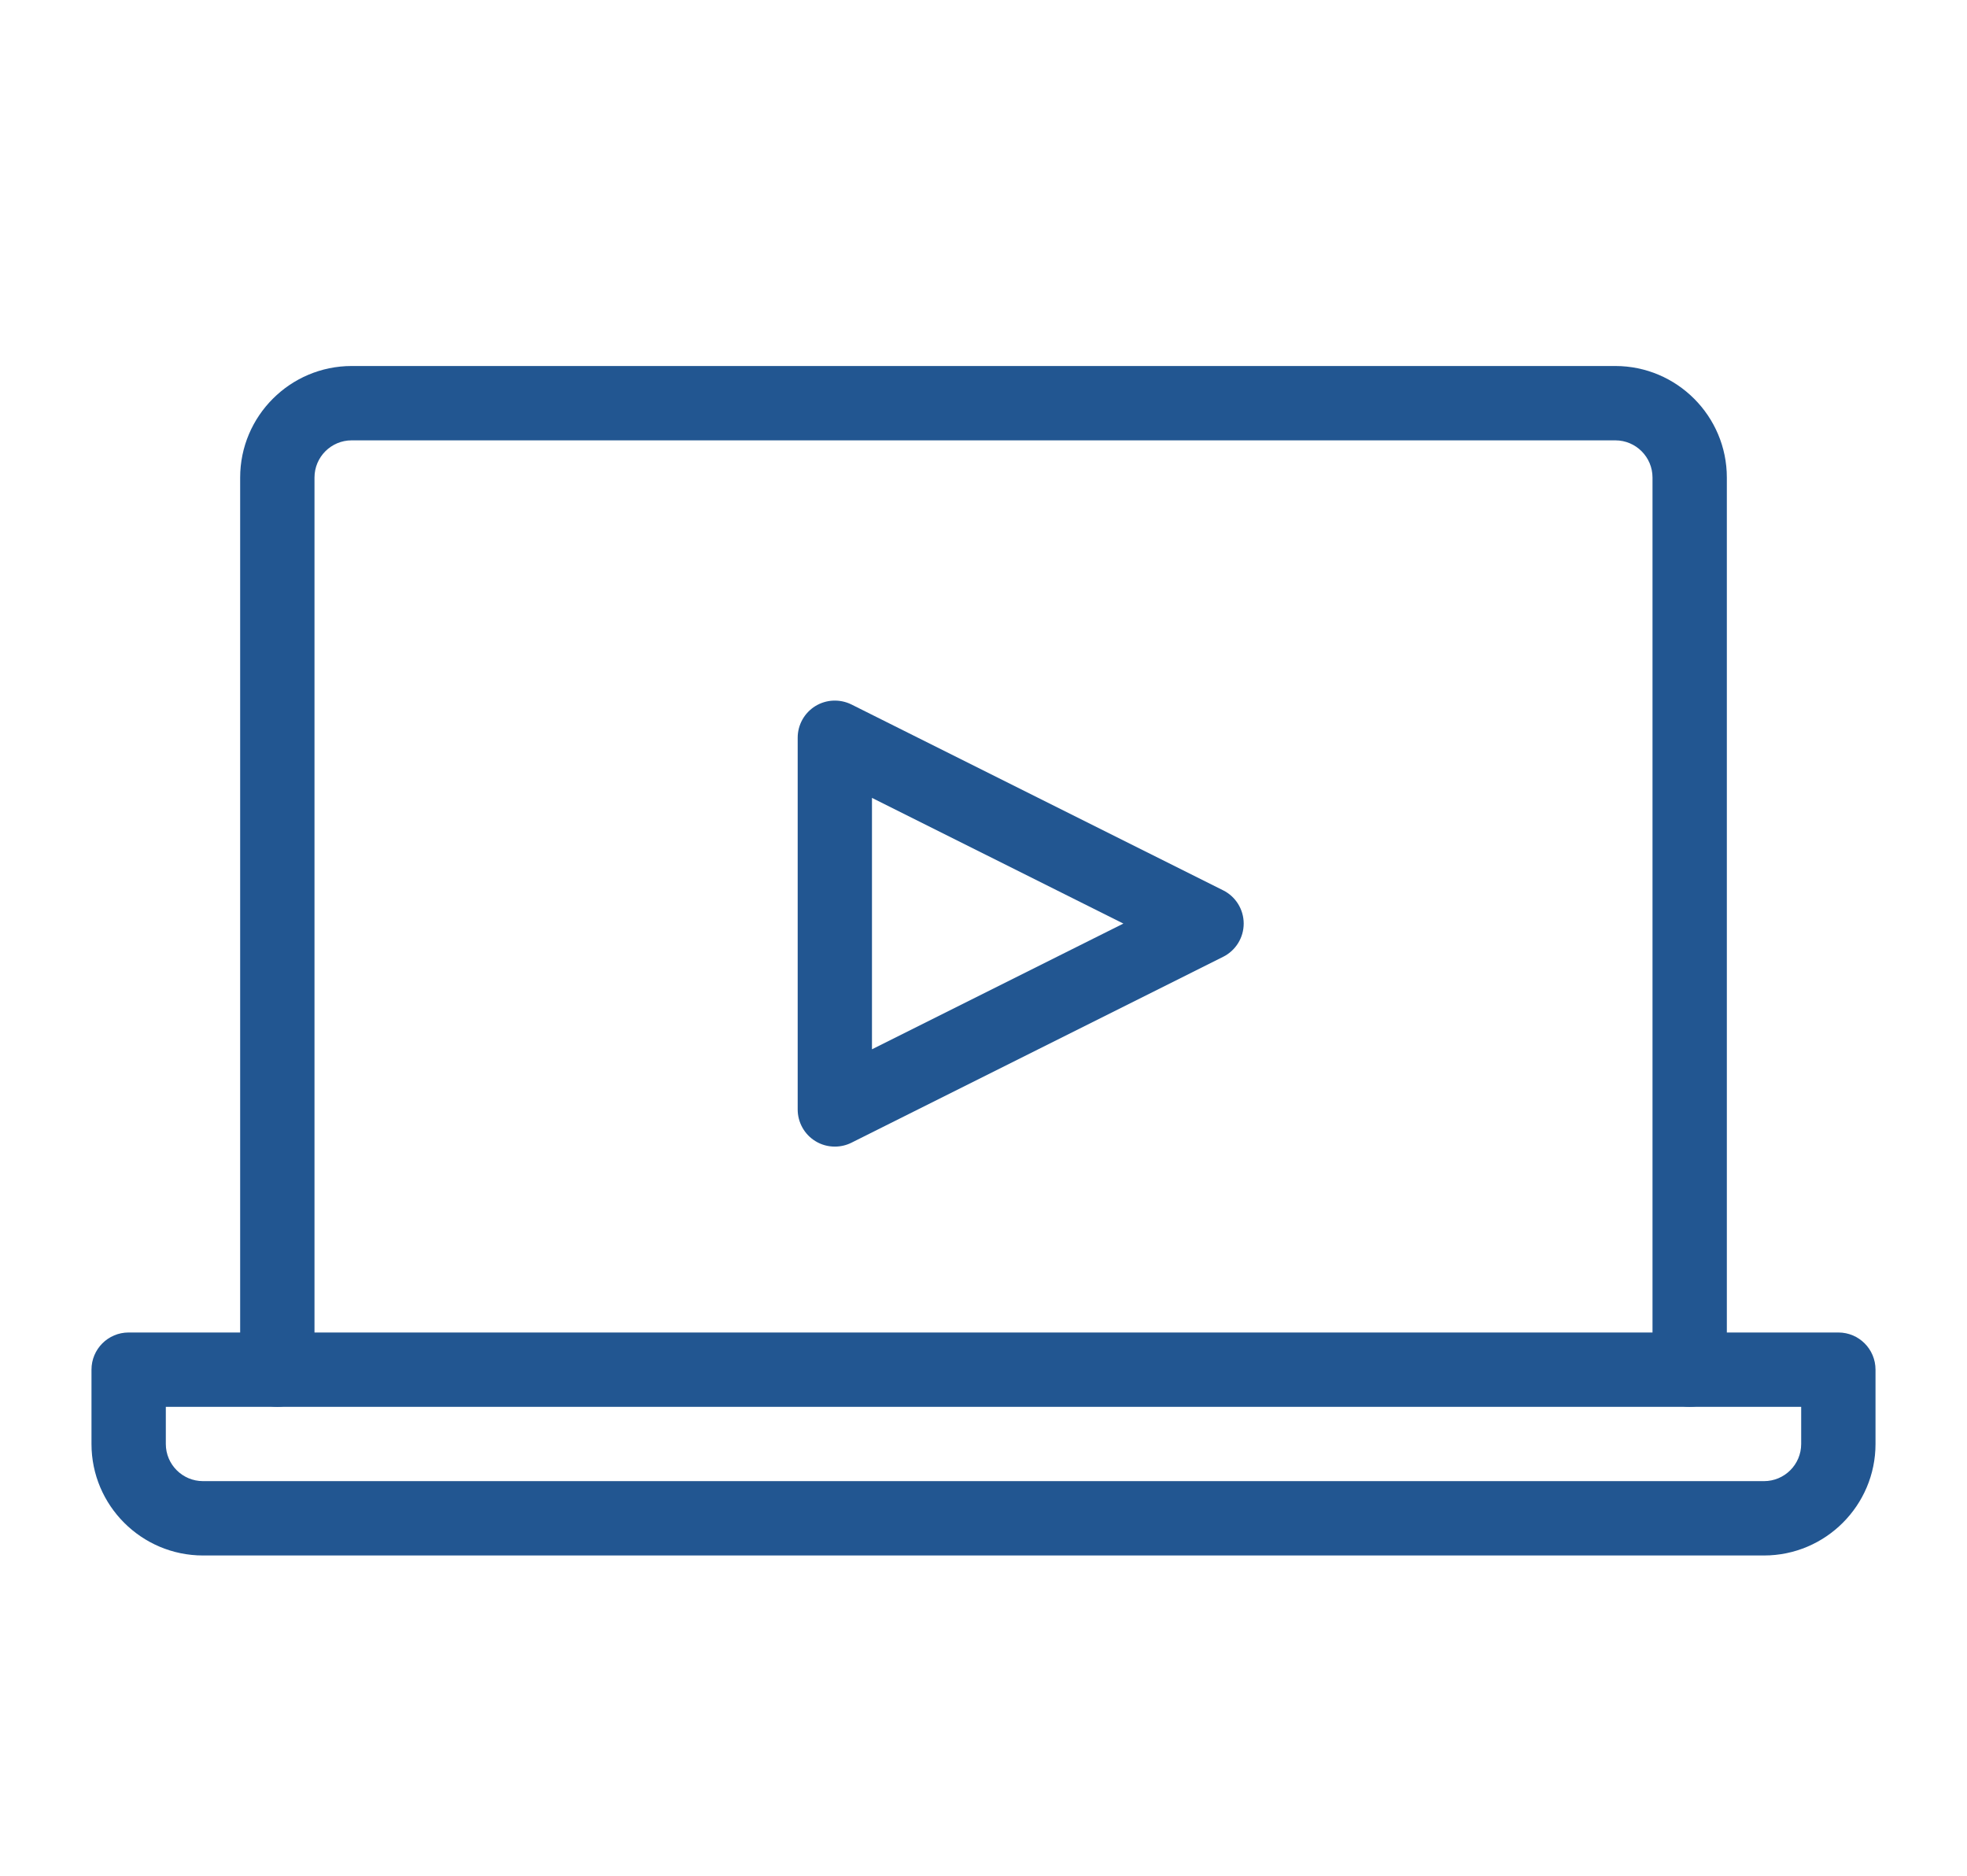
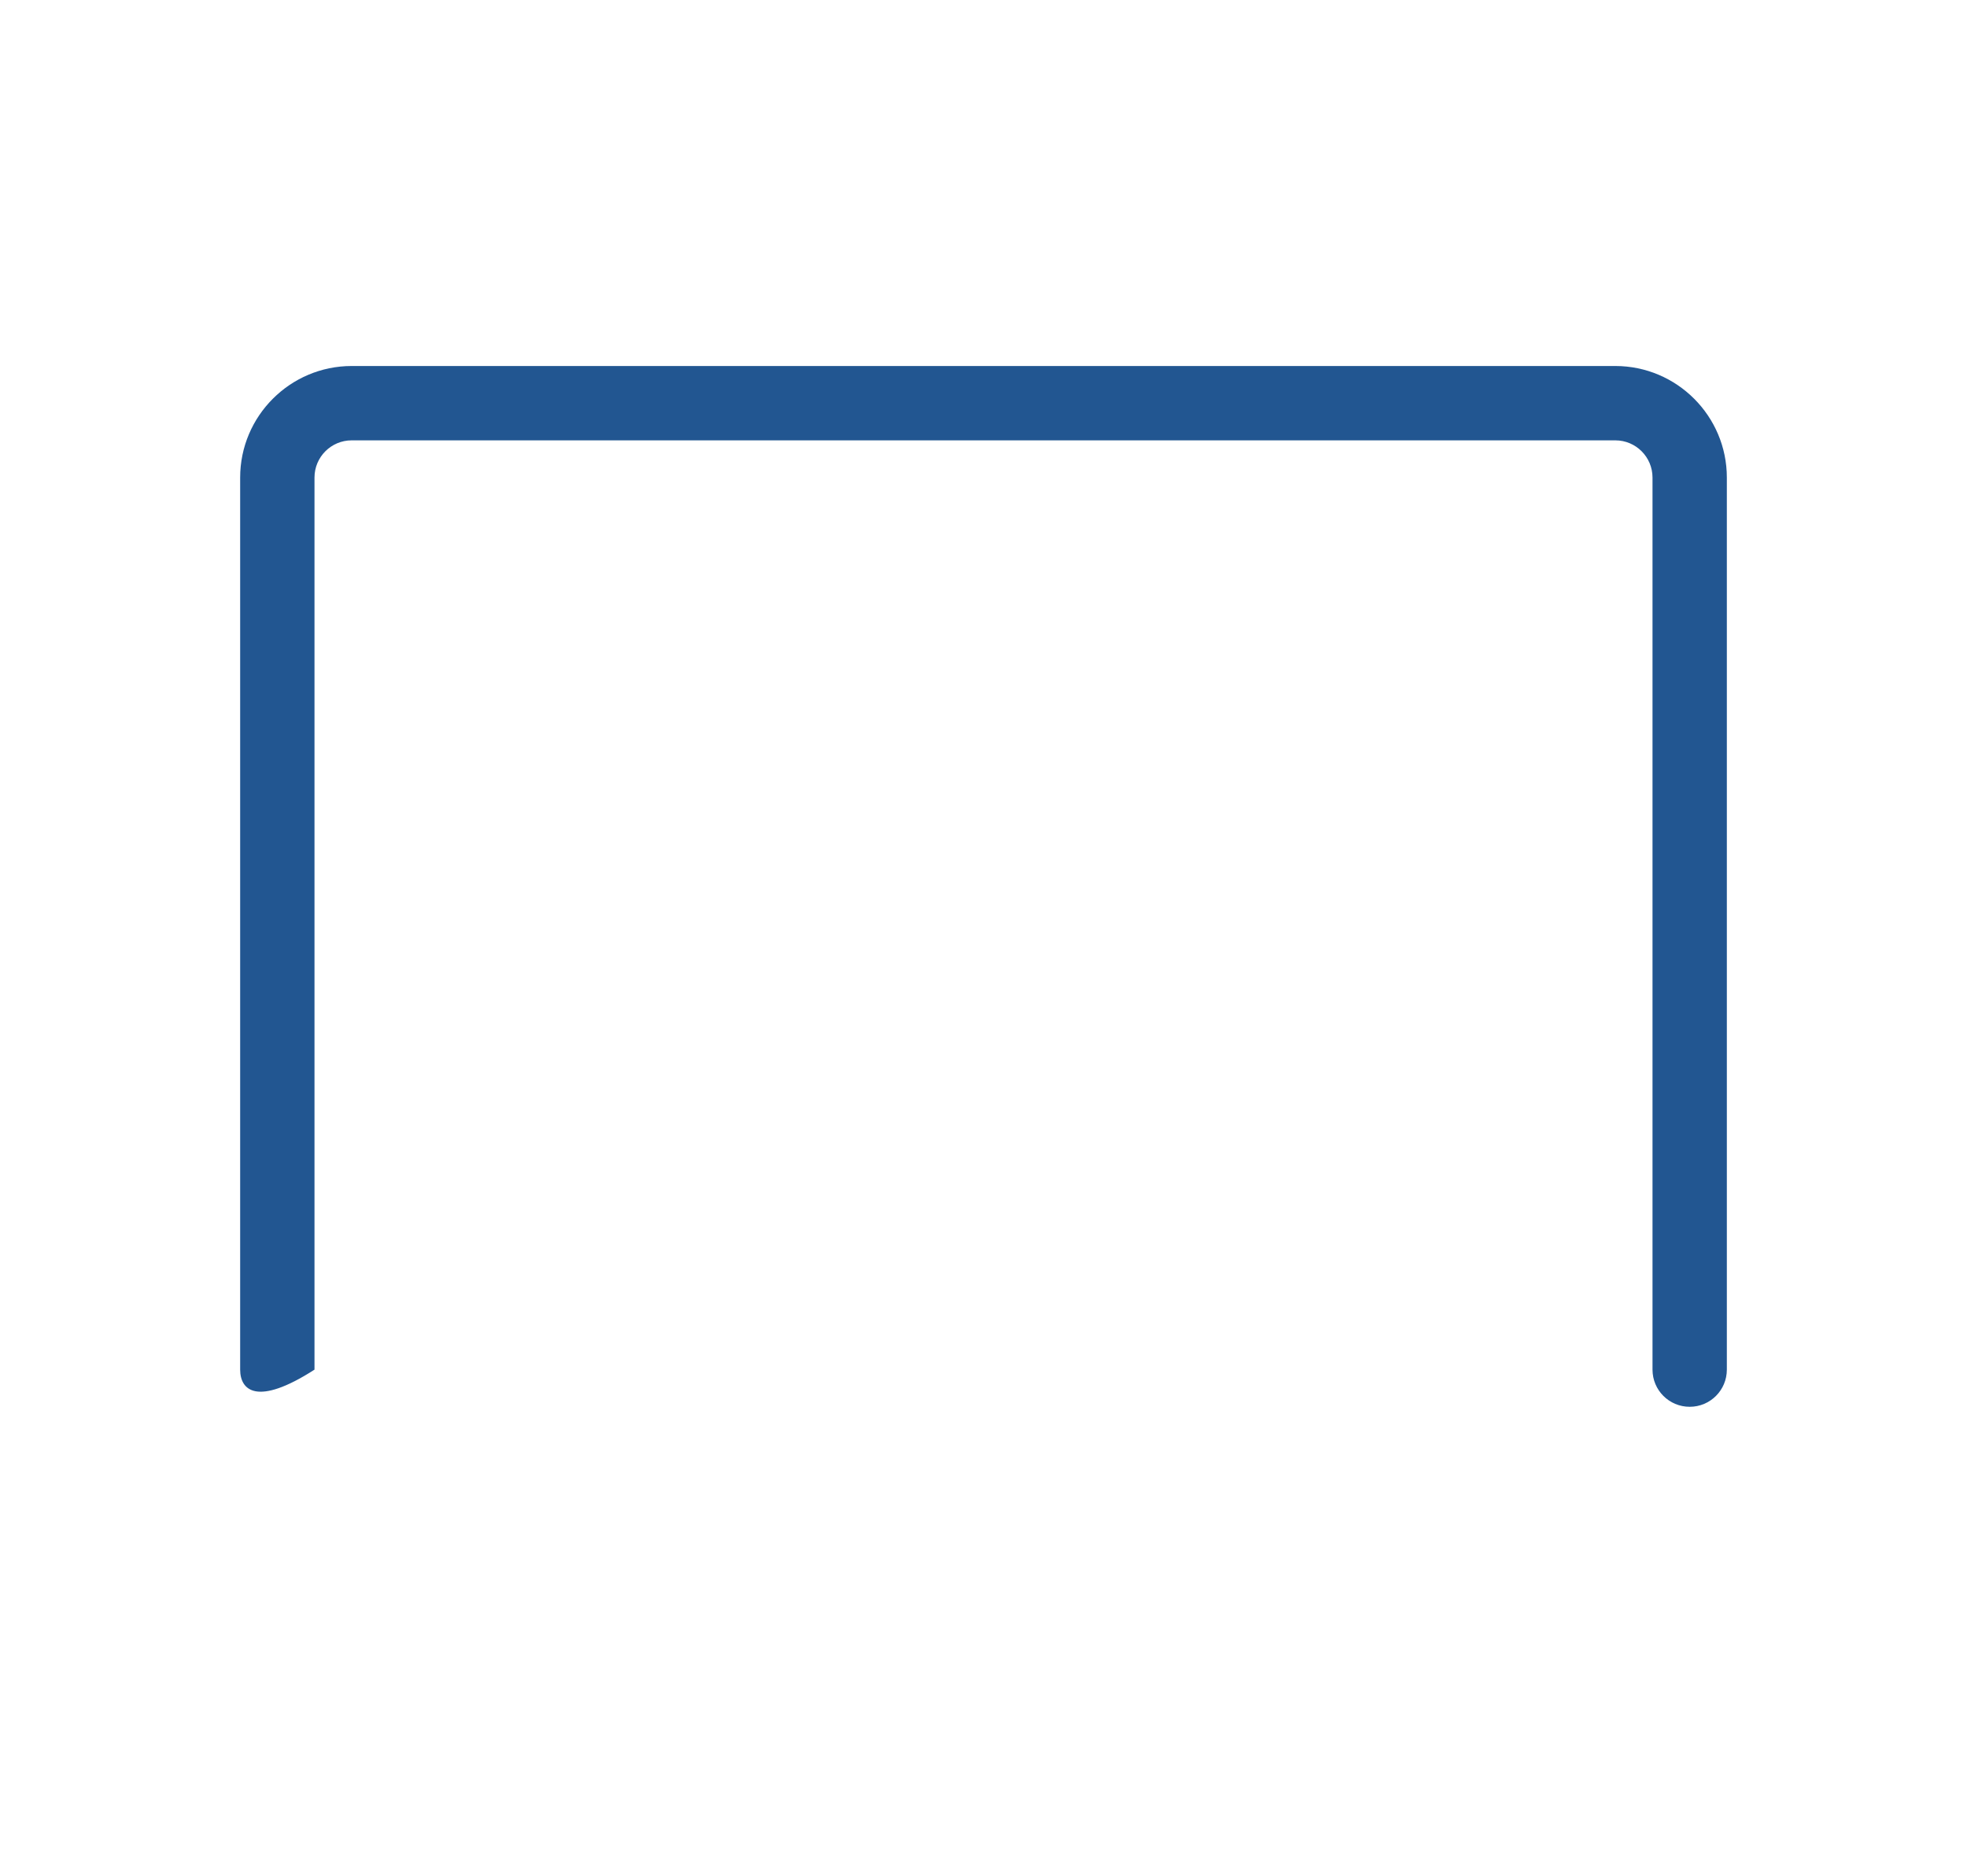
<svg xmlns="http://www.w3.org/2000/svg" width="43px" height="41px" viewBox="0 0 43 41" version="1.1">
  <title>format</title>
  <g id="Page-1" stroke="none" stroke-width="1" fill="none" fill-rule="evenodd">
    <g id="format-(1)" transform="translate(2, 8)" fill="#225691" fill-rule="nonzero">
-       <path d="M17.062,9.44 L17.062,14.935 L22.558,12.187 L17.062,9.44 Z M16.25,17.062 C16.101,17.062 15.953,17.022 15.823,16.941 C15.584,16.794 15.438,16.532 15.438,16.25 L15.438,8.125 C15.438,7.843 15.584,7.582 15.823,7.434 C16.063,7.286 16.361,7.274 16.613,7.398 L24.738,11.46 C25.014,11.597 25.188,11.879 25.188,12.187 C25.188,12.495 25.014,12.776 24.738,12.914 L16.613,16.977 C16.499,17.034 16.374,17.062 16.25,17.062 L16.25,17.062 Z" id="Fill-74" />
-       <path d="M34.938,22.749 C34.488,22.749 34.125,22.386 34.125,21.937 L34.125,2.438 C34.125,1.989 33.761,1.625 33.312,1.625 L5.688,1.625 C5.239,1.625 4.875,1.989 4.875,2.438 L4.875,21.937 C4.875,22.386 4.512,22.749 4.062,22.749 C3.613,22.749 3.25,22.386 3.25,21.937 L3.25,2.438 C3.25,1.094 4.344,-1.64947421e-15 5.688,-1.64947421e-15 L33.312,-1.64947421e-15 C34.656,-1.64947421e-15 35.75,1.094 35.75,2.438 L35.75,21.937 C35.75,22.386 35.387,22.749 34.938,22.749" id="Fill-75" />
-       <path d="M37.375,23.562 C37.375,24.01 37.011,24.374 36.562,24.374 L2.438,24.374 C1.989,24.374 1.625,24.01 1.625,23.562 L1.625,22.75 L37.375,22.75 L37.375,23.562 Z M38.188,21.125 L0.812,21.125 C0.363,21.125 0,21.488 0,21.938 L0,23.562 C0,24.906 1.094,25.999 2.438,25.999 L36.562,25.999 C37.906,25.999 39,24.906 39,23.562 L39,21.938 C39,21.488 38.637,21.125 38.188,21.125 L38.188,21.125 Z" id="Fill-76" />
+       <path d="M34.938,22.749 C34.488,22.749 34.125,22.386 34.125,21.937 L34.125,2.438 C34.125,1.989 33.761,1.625 33.312,1.625 L5.688,1.625 C5.239,1.625 4.875,1.989 4.875,2.438 L4.875,21.937 C3.613,22.749 3.25,22.386 3.25,21.937 L3.25,2.438 C3.25,1.094 4.344,-1.64947421e-15 5.688,-1.64947421e-15 L33.312,-1.64947421e-15 C34.656,-1.64947421e-15 35.75,1.094 35.75,2.438 L35.75,21.937 C35.75,22.386 35.387,22.749 34.938,22.749" id="Fill-75" />
    </g>
  </g>
</svg>